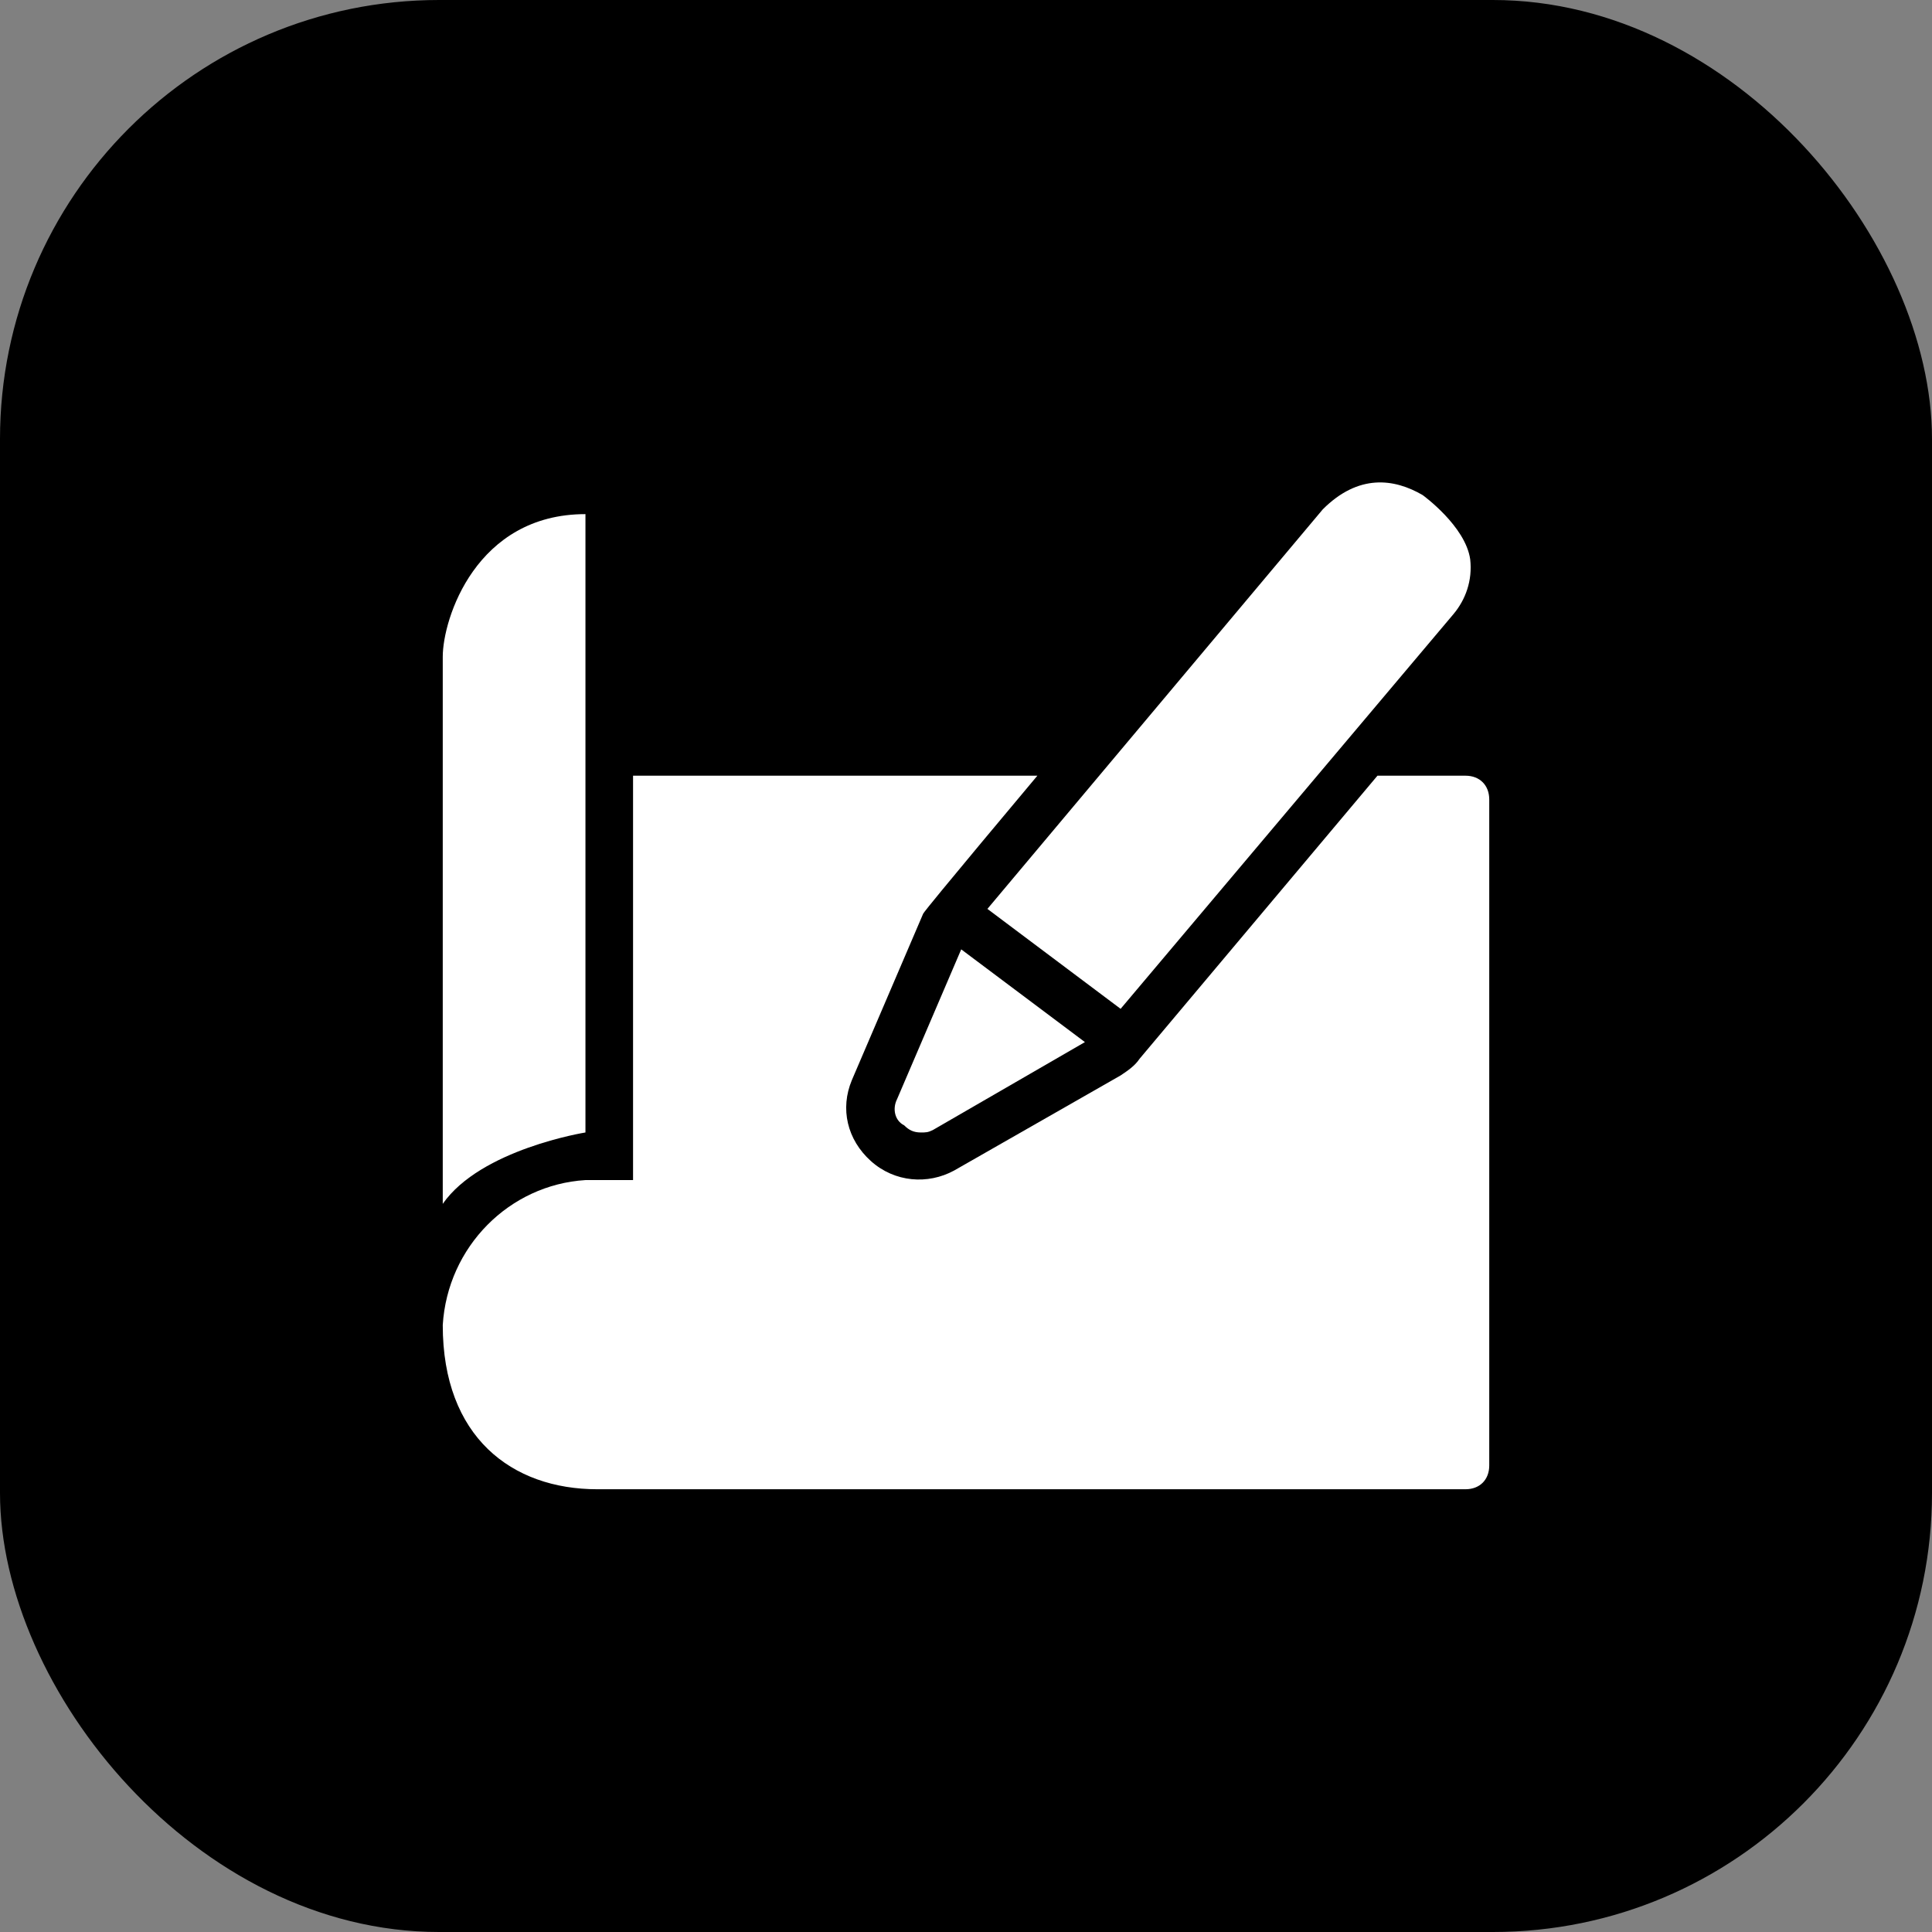
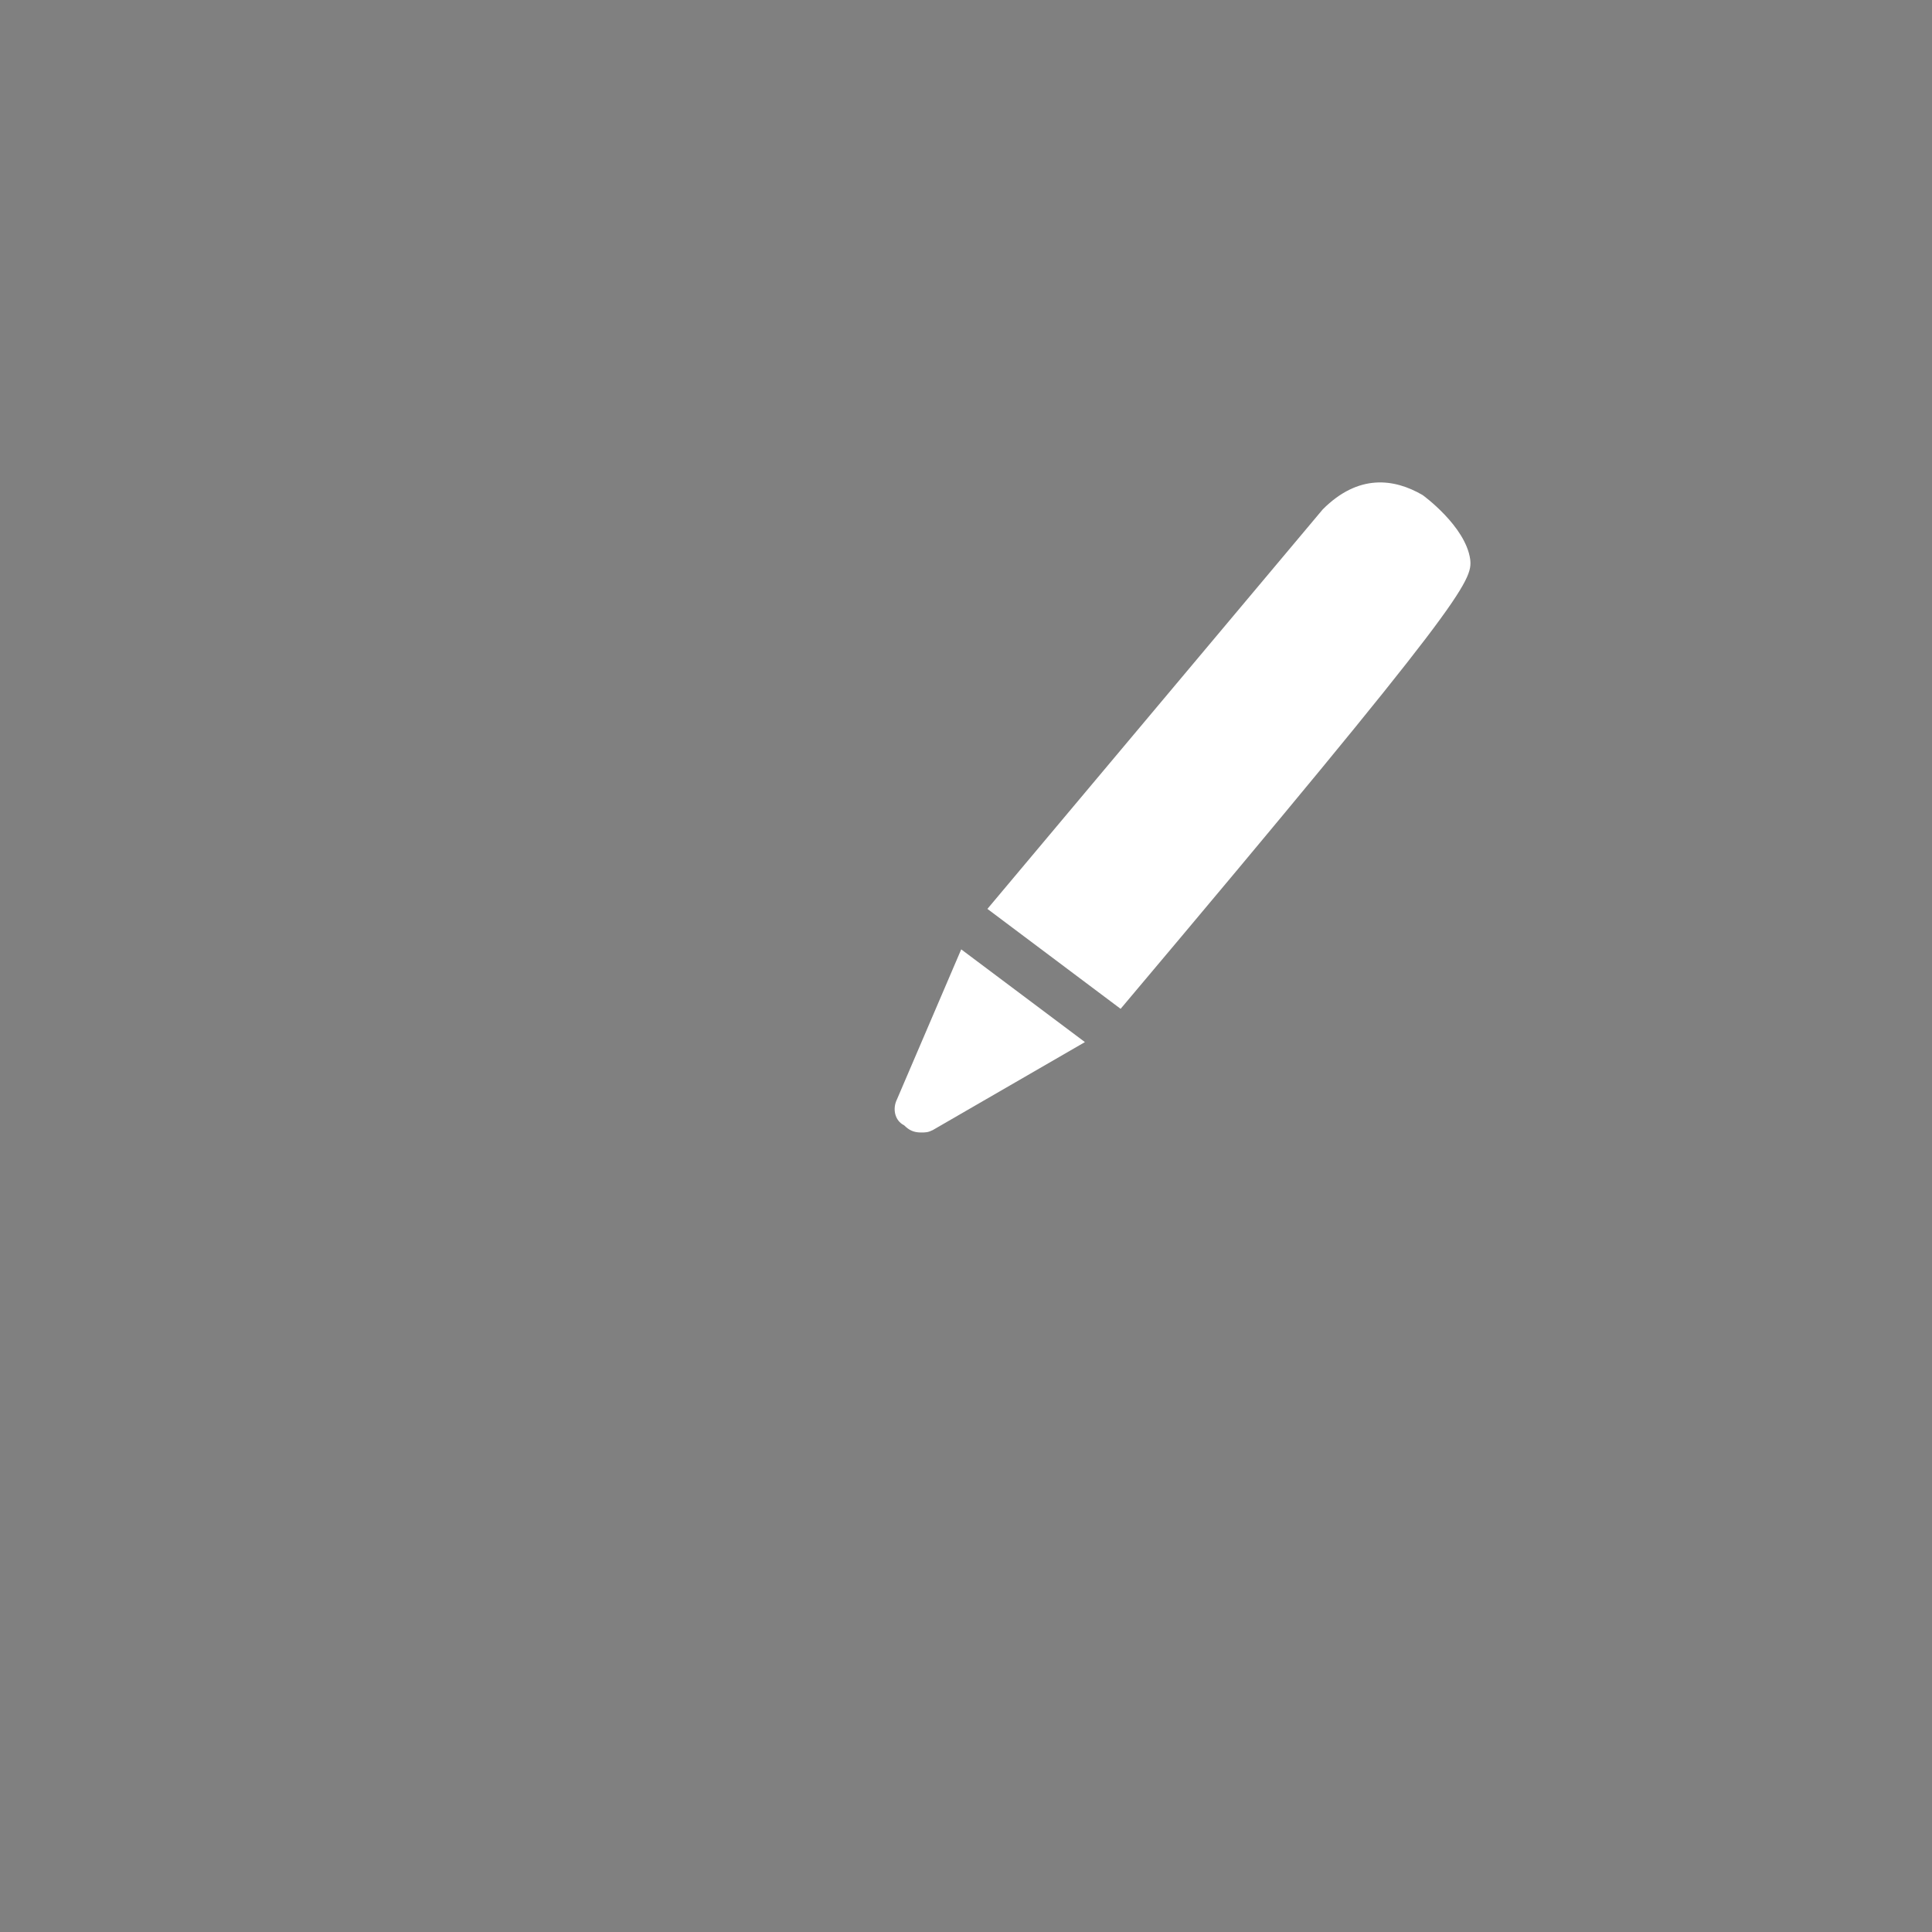
<svg xmlns="http://www.w3.org/2000/svg" fill="none" height="100%" overflow="visible" preserveAspectRatio="none" style="display: block;" viewBox="0 0 36 36" width="100%">
  <rect x="0" y="0" width="36" height="36" fill="#808080" stroke="none" />
  <g id="Frame 2087327694">
-     <rect fill="#143CFD" height="36" rx="8.182" style="fill:#143CFD;fill:color(display-p3 0.078 0.235 0.992);fill-opacity:1;" width="36" />
    <g id="fi_3018547">
      <g id="Line">
        <path d="M16.715 20.482C16.626 20.659 16.671 20.881 16.848 20.969C16.936 21.058 17.025 21.102 17.158 21.102C17.247 21.102 17.291 21.102 17.38 21.058L20.216 19.418L17.911 17.69L16.715 20.482Z" fill="white" id="Vector" style="fill:white;fill-opacity:1;" />
-         <path d="M20.881 18.798L27.085 11.441C27.307 11.175 27.44 10.82 27.395 10.422C27.307 9.801 26.509 9.225 26.509 9.225C25.977 8.915 25.313 8.826 24.648 9.491L18.399 16.936L20.881 18.798Z" fill="white" id="Vector_2" style="fill:white;fill-opacity:1;" />
-         <path d="M10.909 21.102V9.58C8.871 9.58 8.25 11.53 8.25 12.239V22.432C8.959 21.413 10.909 21.102 10.909 21.102Z" fill="white" id="Vector_3" style="fill:white;fill-opacity:1;" />
-         <path d="M27.307 14.454H25.667L21.235 19.728C21.147 19.861 21.014 19.95 20.881 20.039L17.779 21.811C17.291 22.077 16.671 22.033 16.227 21.634C15.784 21.235 15.651 20.659 15.873 20.127L17.202 17.025C17.247 16.936 19.33 14.454 19.33 14.454H11.796V21.989H10.909C9.491 22.077 8.339 23.23 8.25 24.692C8.25 26.775 9.535 27.75 11.131 27.75H27.307C27.573 27.75 27.75 27.573 27.75 27.307V14.898C27.75 14.632 27.573 14.454 27.307 14.454Z" fill="white" id="Vector_4" style="fill:white;fill-opacity:1;" />
+         <path d="M20.881 18.798C27.307 11.175 27.44 10.82 27.395 10.422C27.307 9.801 26.509 9.225 26.509 9.225C25.977 8.915 25.313 8.826 24.648 9.491L18.399 16.936L20.881 18.798Z" fill="white" id="Vector_2" style="fill:white;fill-opacity:1;" />
      </g>
    </g>
  </g>
</svg>